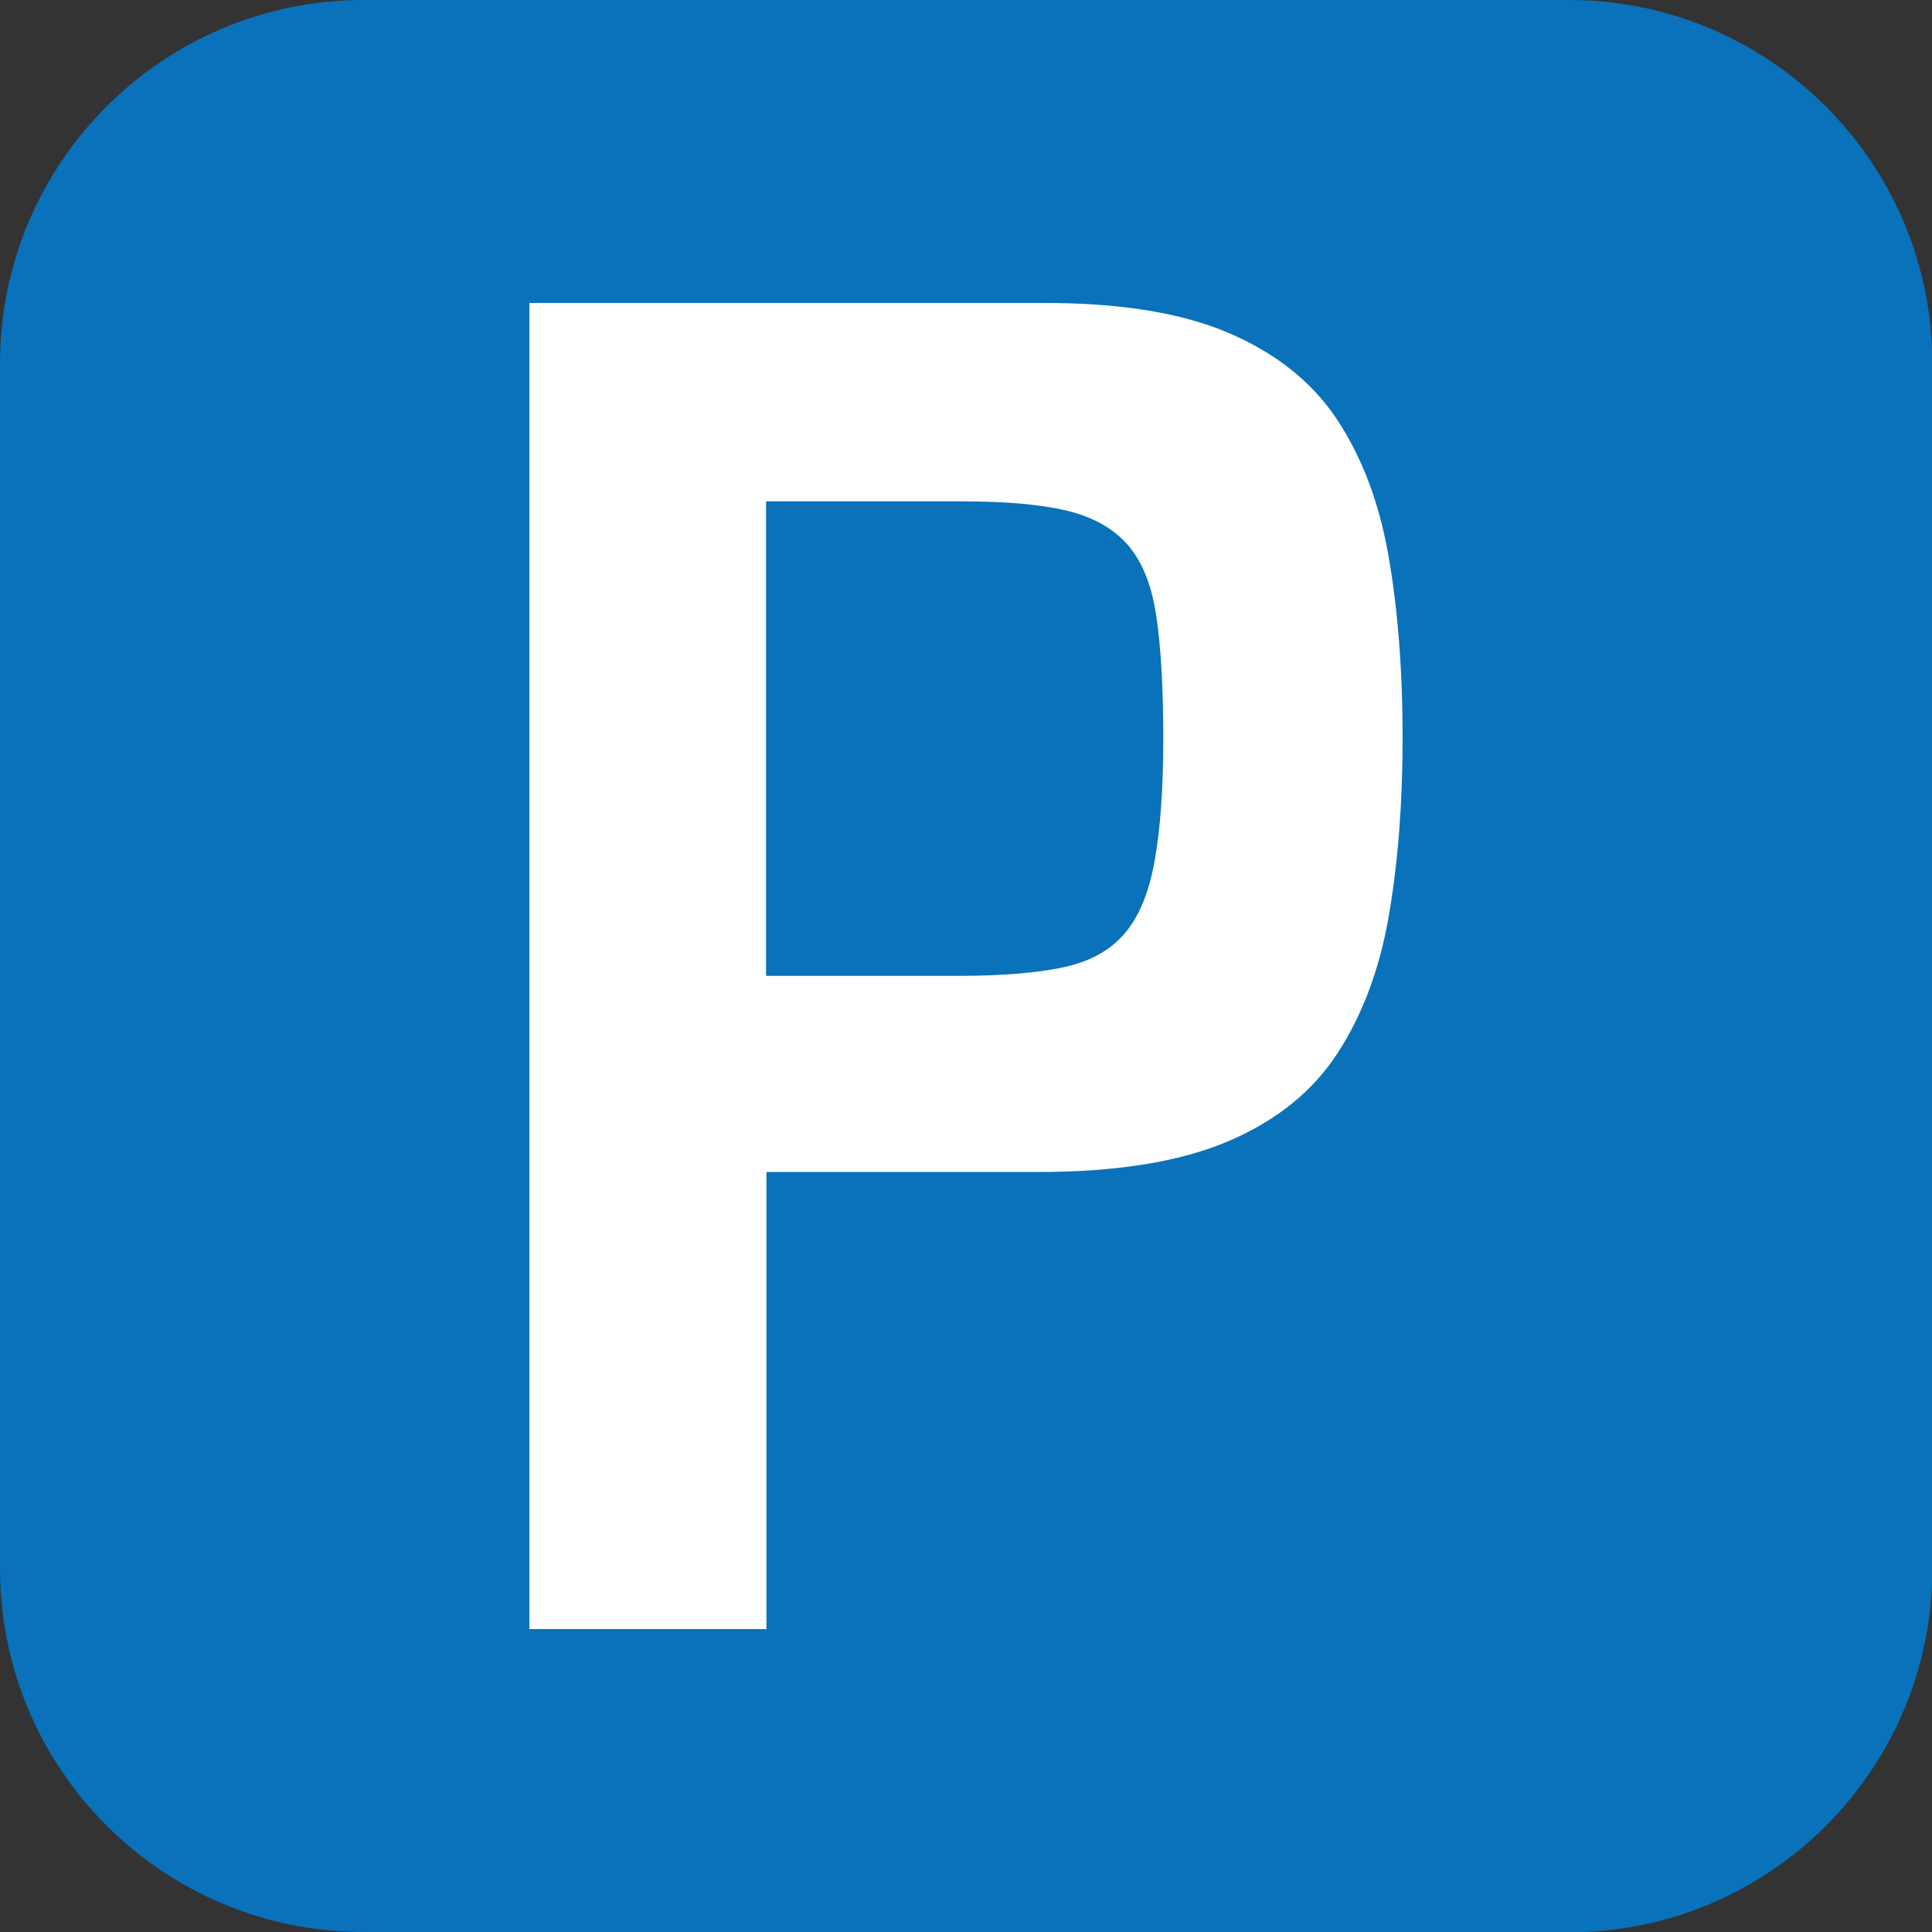
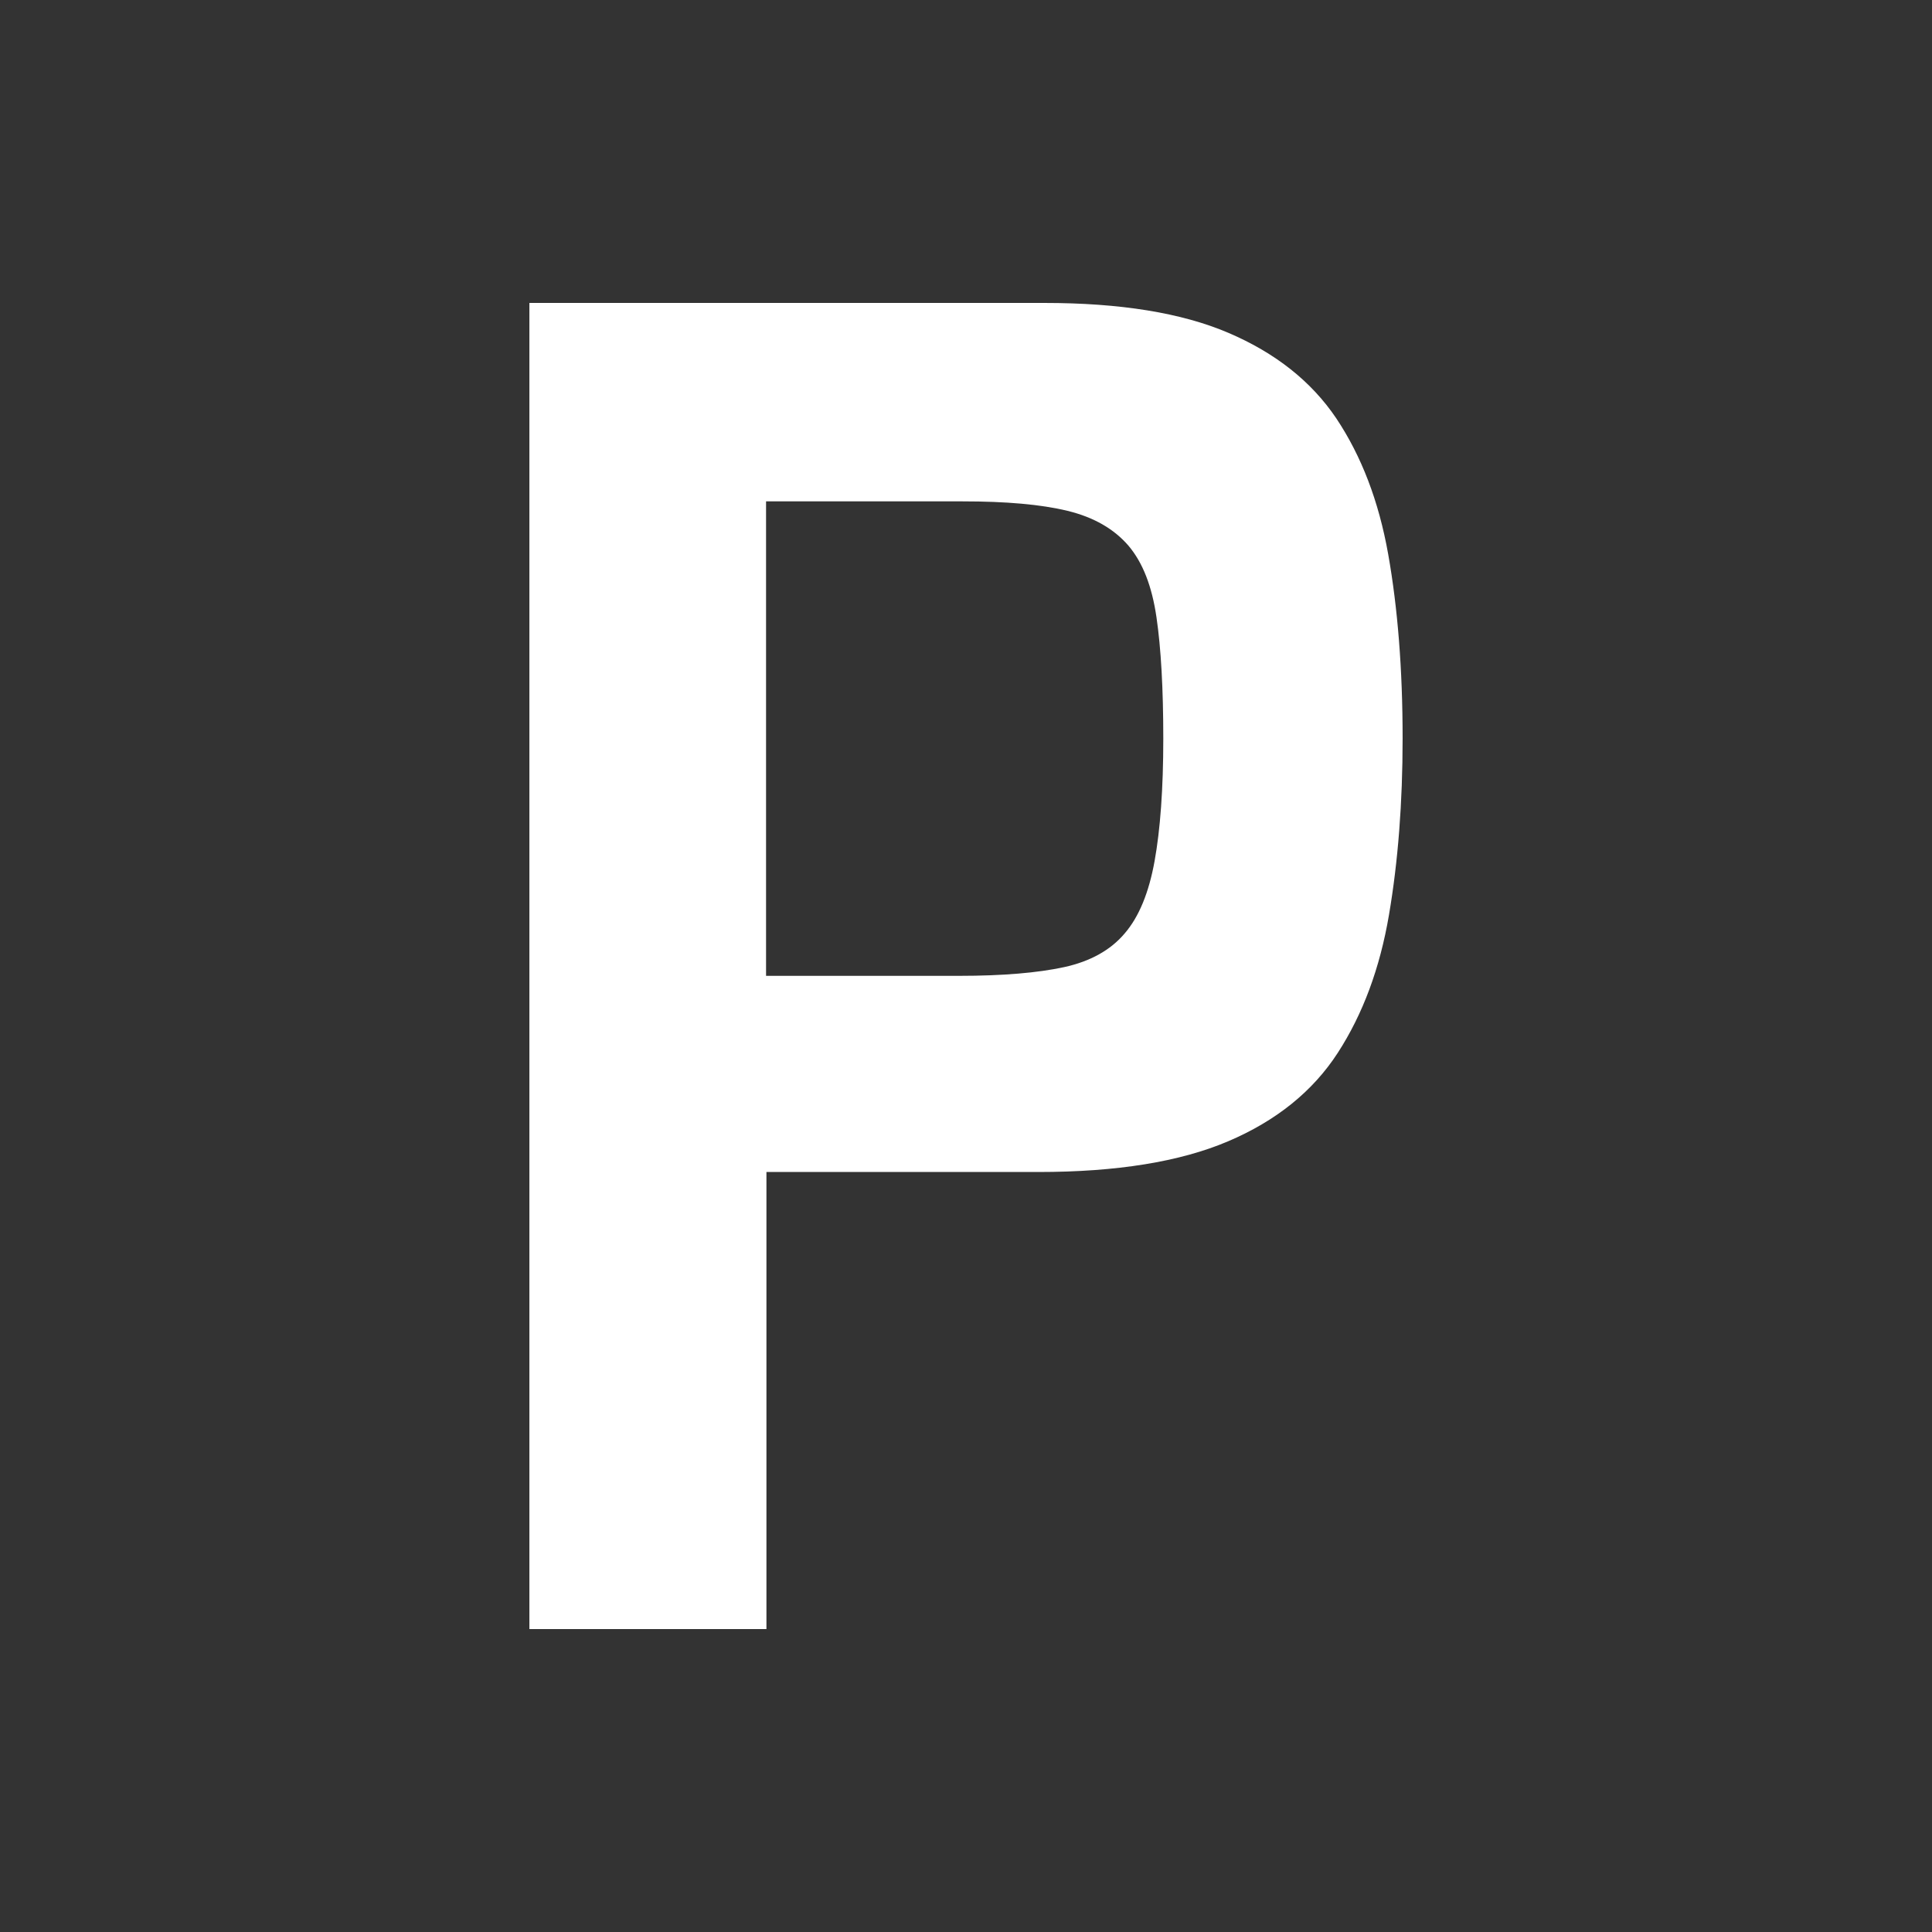
<svg xmlns="http://www.w3.org/2000/svg" id="a" viewBox="0 0 51.02 51.02">
  <rect x="0" y="0" width="51.02" height="51.02" fill="#333333" stroke="none" />
-   <path d="M41.43,51.02H9.6c-5.3,0-9.6-4.3-9.6-9.6V9.6C0,4.3,4.3,0,9.6,0h31.83c5.3,0,9.6,4.3,9.6,9.6v31.83c0,5.3-4.3,9.6-9.6,9.6Z" style="fill:#0972ba;" />
  <path d="M13.98,43.03V8h13.6c2,0,3.62.26,4.86.79s2.19,1.28,2.85,2.26c.66.99,1.12,2.18,1.37,3.59s.38,3.03.38,4.86c0,1.7-.12,3.25-.36,4.66-.24,1.41-.69,2.62-1.35,3.64-.66,1.02-1.63,1.8-2.9,2.34-1.27.54-2.94.81-5.01.81h-7.18v12.07h-6.26ZM20.24,25.77h5.09c1.15,0,2.08-.08,2.77-.23s1.23-.45,1.6-.89c.38-.44.64-1.08.79-1.91.15-.83.23-1.91.23-3.23s-.06-2.39-.18-3.21c-.12-.82-.36-1.44-.74-1.89-.38-.44-.91-.75-1.61-.92s-1.62-.25-2.77-.25h-5.19v12.53Z" style="fill:#fff;" />
</svg>